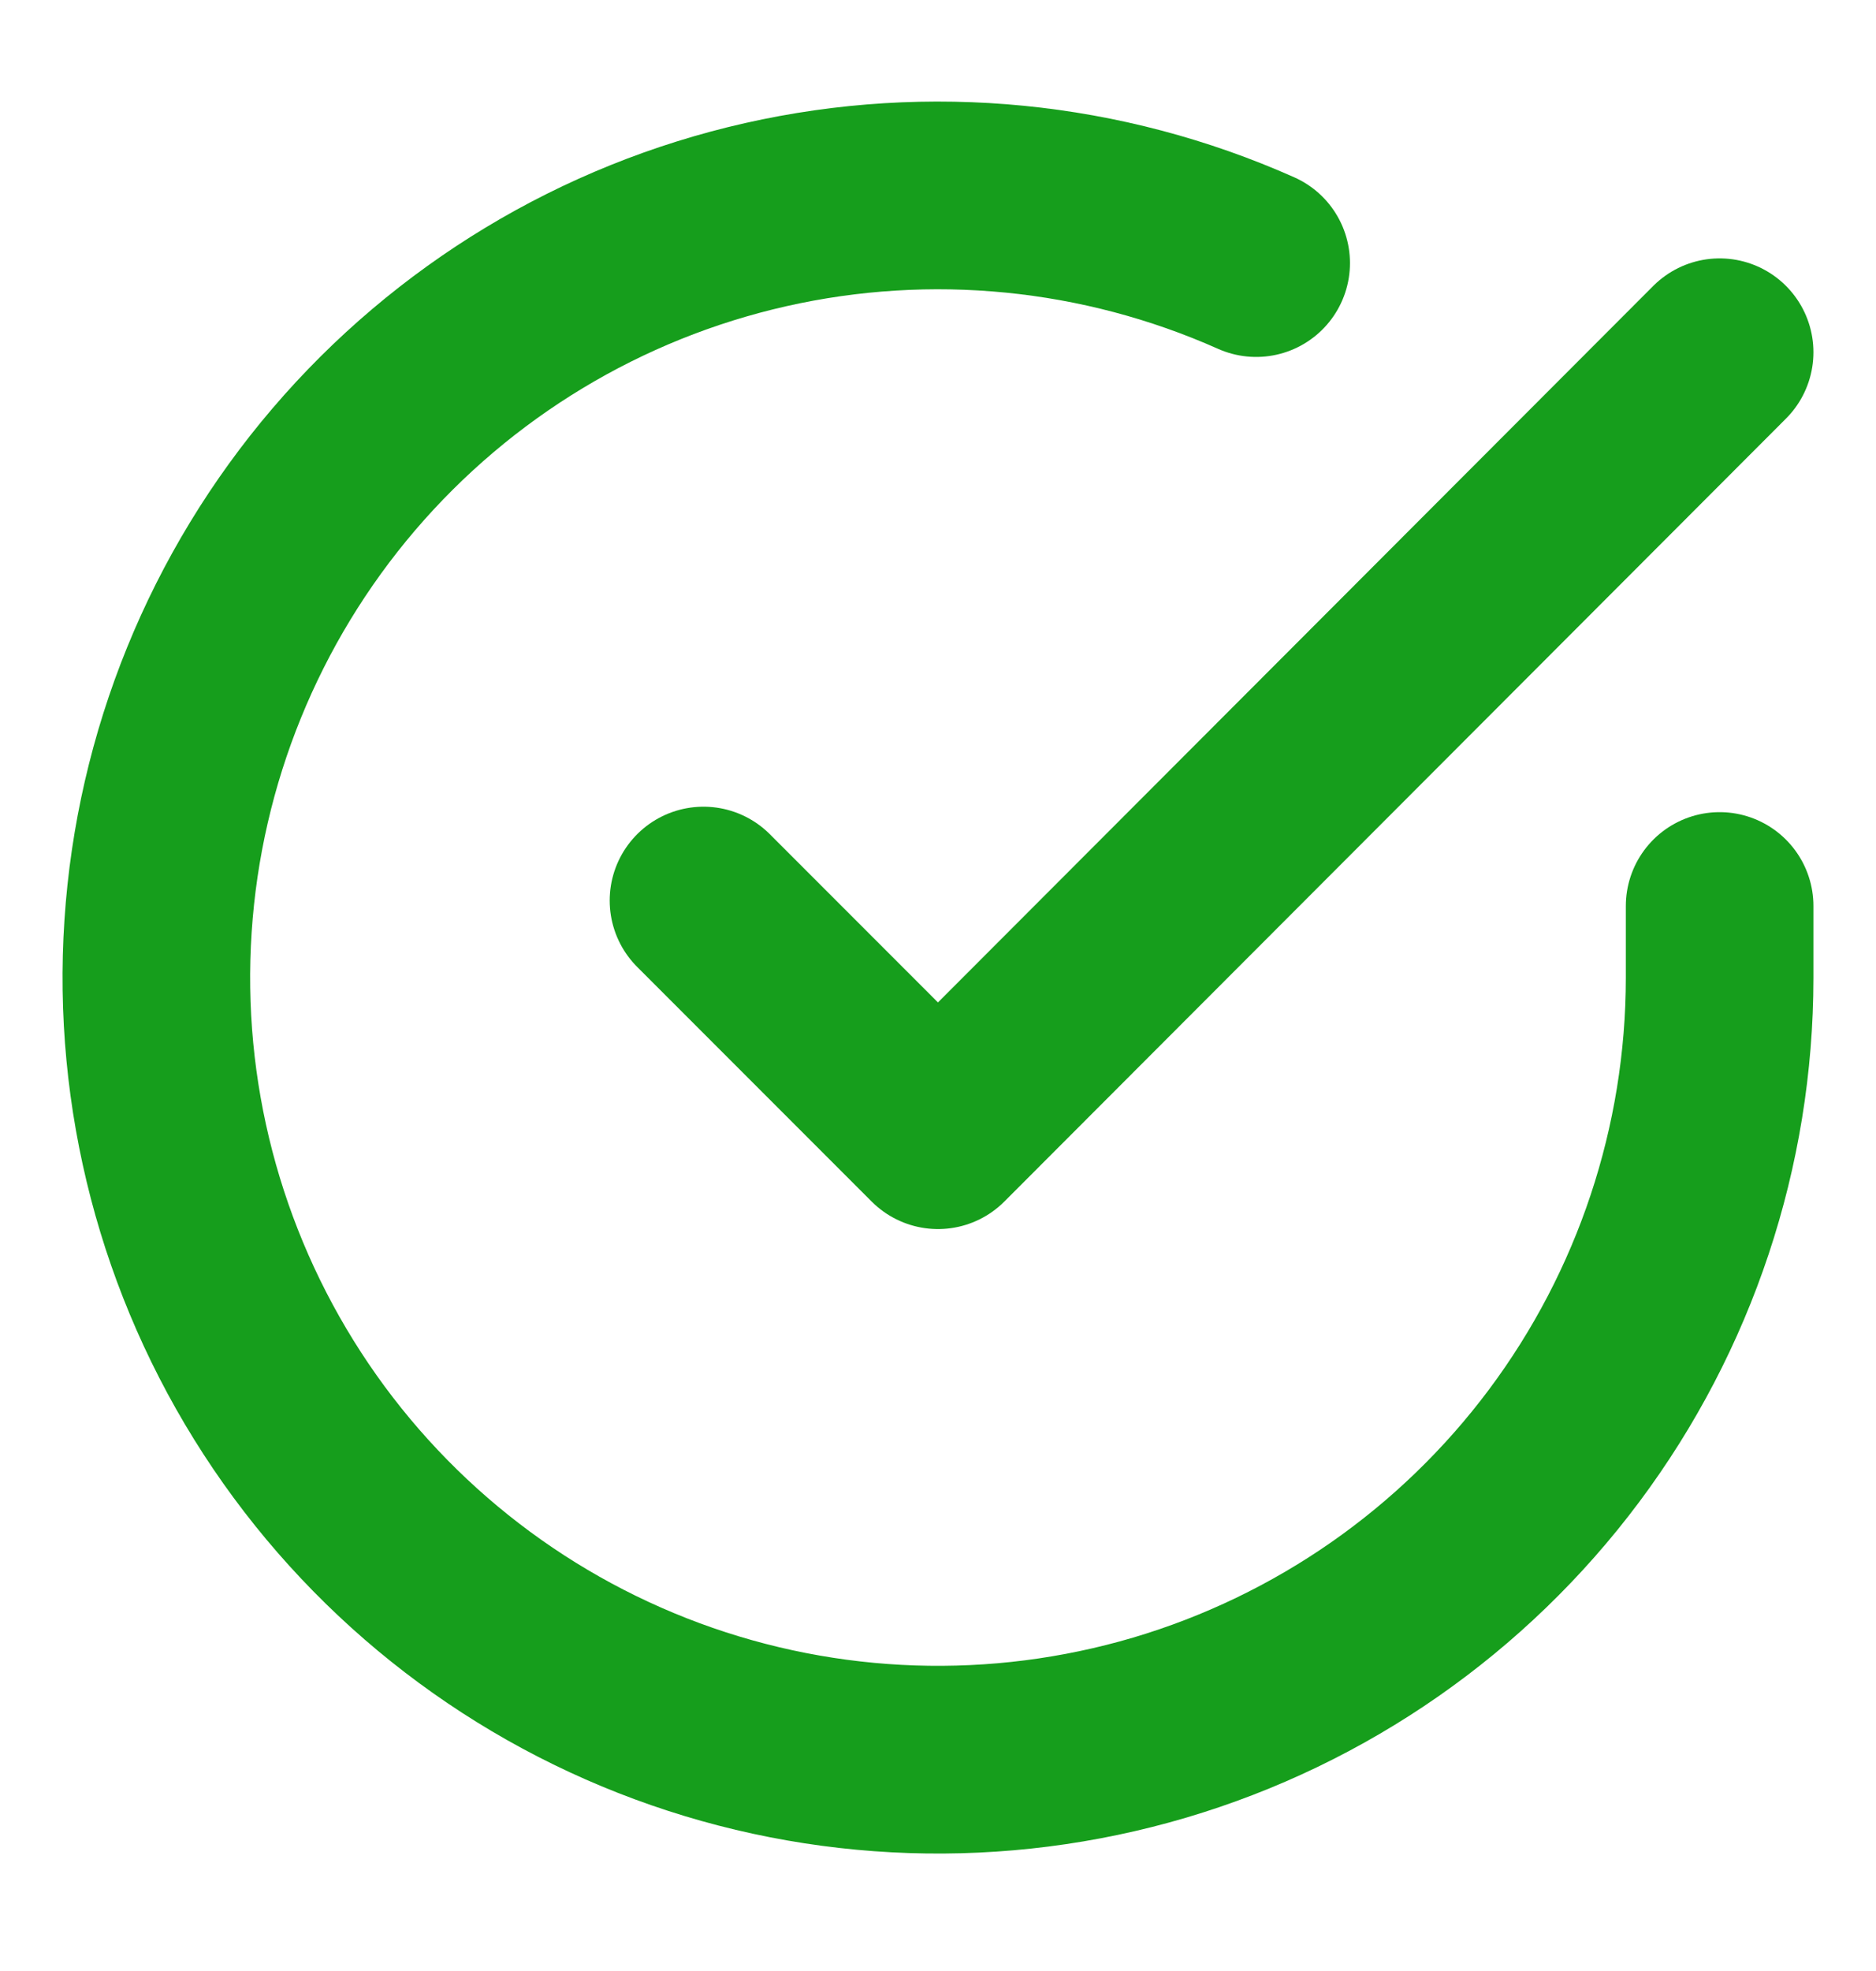
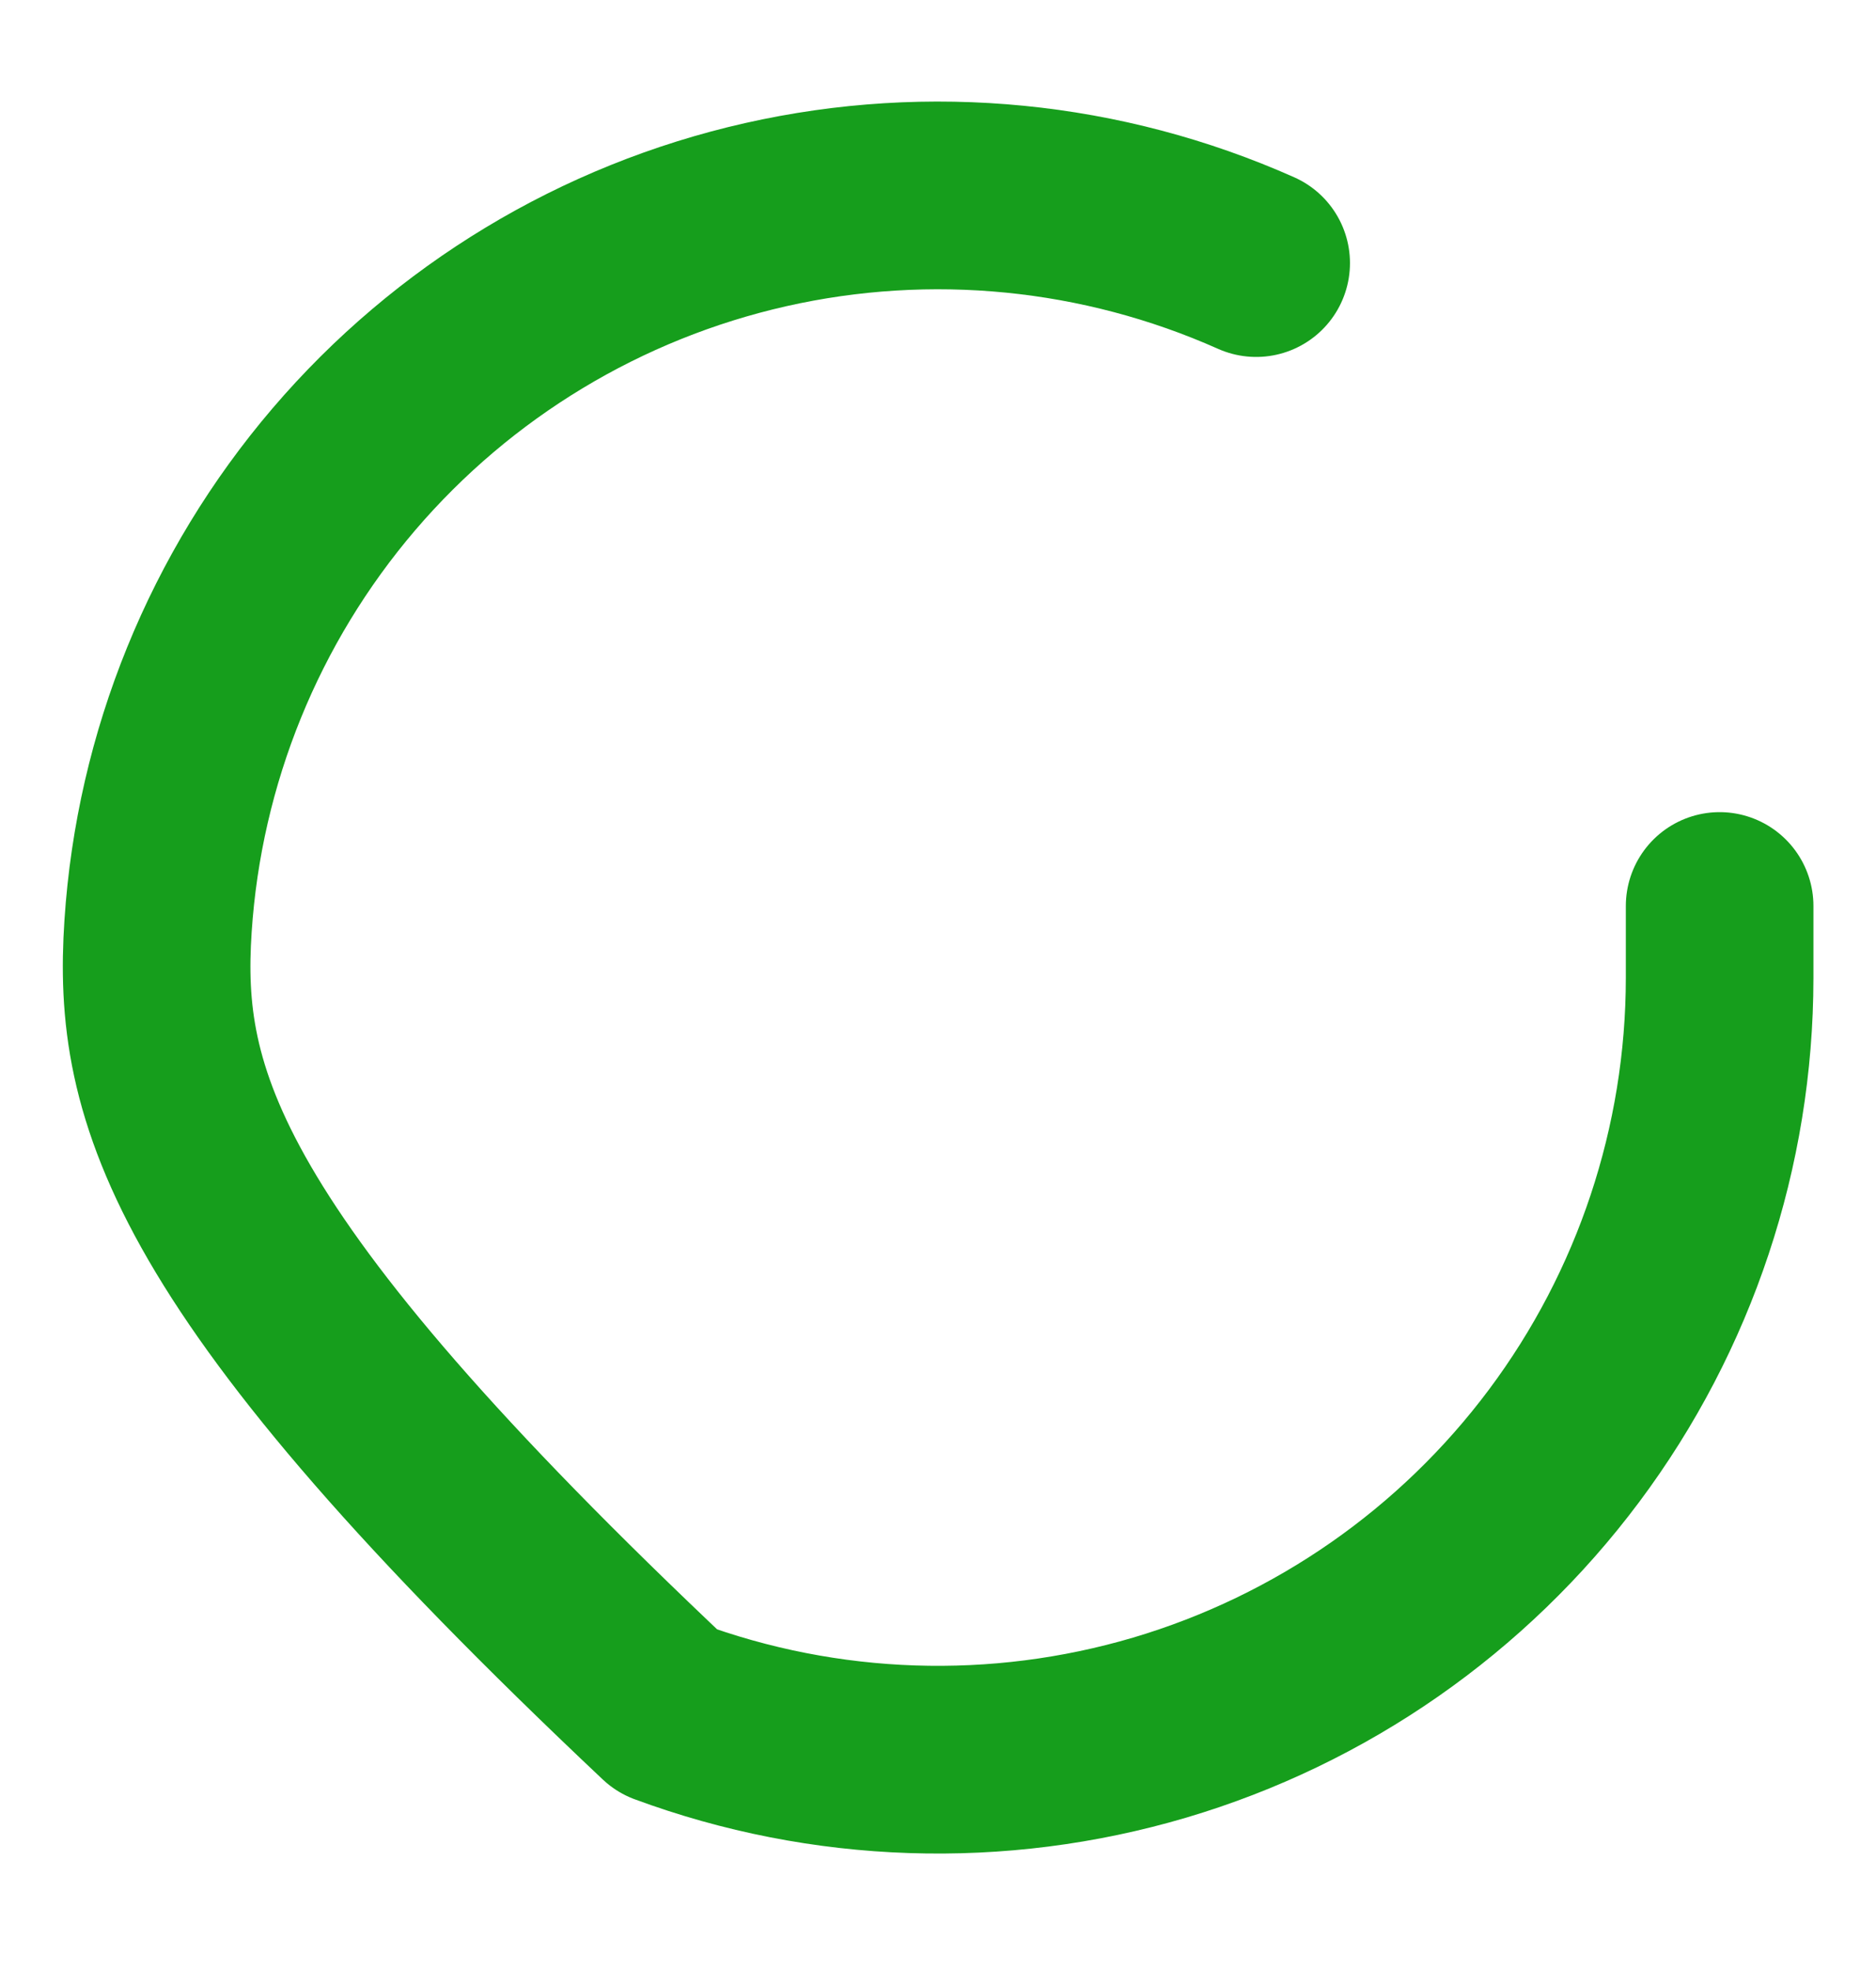
<svg xmlns="http://www.w3.org/2000/svg" width="20" height="21" viewBox="0 0 20 21" fill="none">
-   <path d="M18.333 9.653V10.42C18.332 12.217 17.75 13.966 16.674 15.405C15.598 16.844 14.086 17.897 12.363 18.407C10.639 18.916 8.798 18.855 7.112 18.232C5.426 17.609 3.987 16.458 3.009 14.951C2.031 13.443 1.566 11.66 1.685 9.867C1.803 8.074 2.498 6.367 3.665 5.001C4.833 3.635 6.41 2.683 8.163 2.287C9.916 1.891 11.75 2.072 13.392 2.803" stroke="#169E1C" stroke-width="2" stroke-linecap="round" stroke-linejoin="round" />
-   <path d="M18.333 3.753L10 12.095L7.5 9.595" stroke="#169E1C" stroke-width="2" stroke-linecap="round" stroke-linejoin="round" />
+   <path d="M18.333 9.653V10.42C18.332 12.217 17.75 13.966 16.674 15.405C15.598 16.844 14.086 17.897 12.363 18.407C10.639 18.916 8.798 18.855 7.112 18.232C2.031 13.443 1.566 11.66 1.685 9.867C1.803 8.074 2.498 6.367 3.665 5.001C4.833 3.635 6.41 2.683 8.163 2.287C9.916 1.891 11.75 2.072 13.392 2.803" stroke="#169E1C" stroke-width="2" stroke-linecap="round" stroke-linejoin="round" />
</svg>